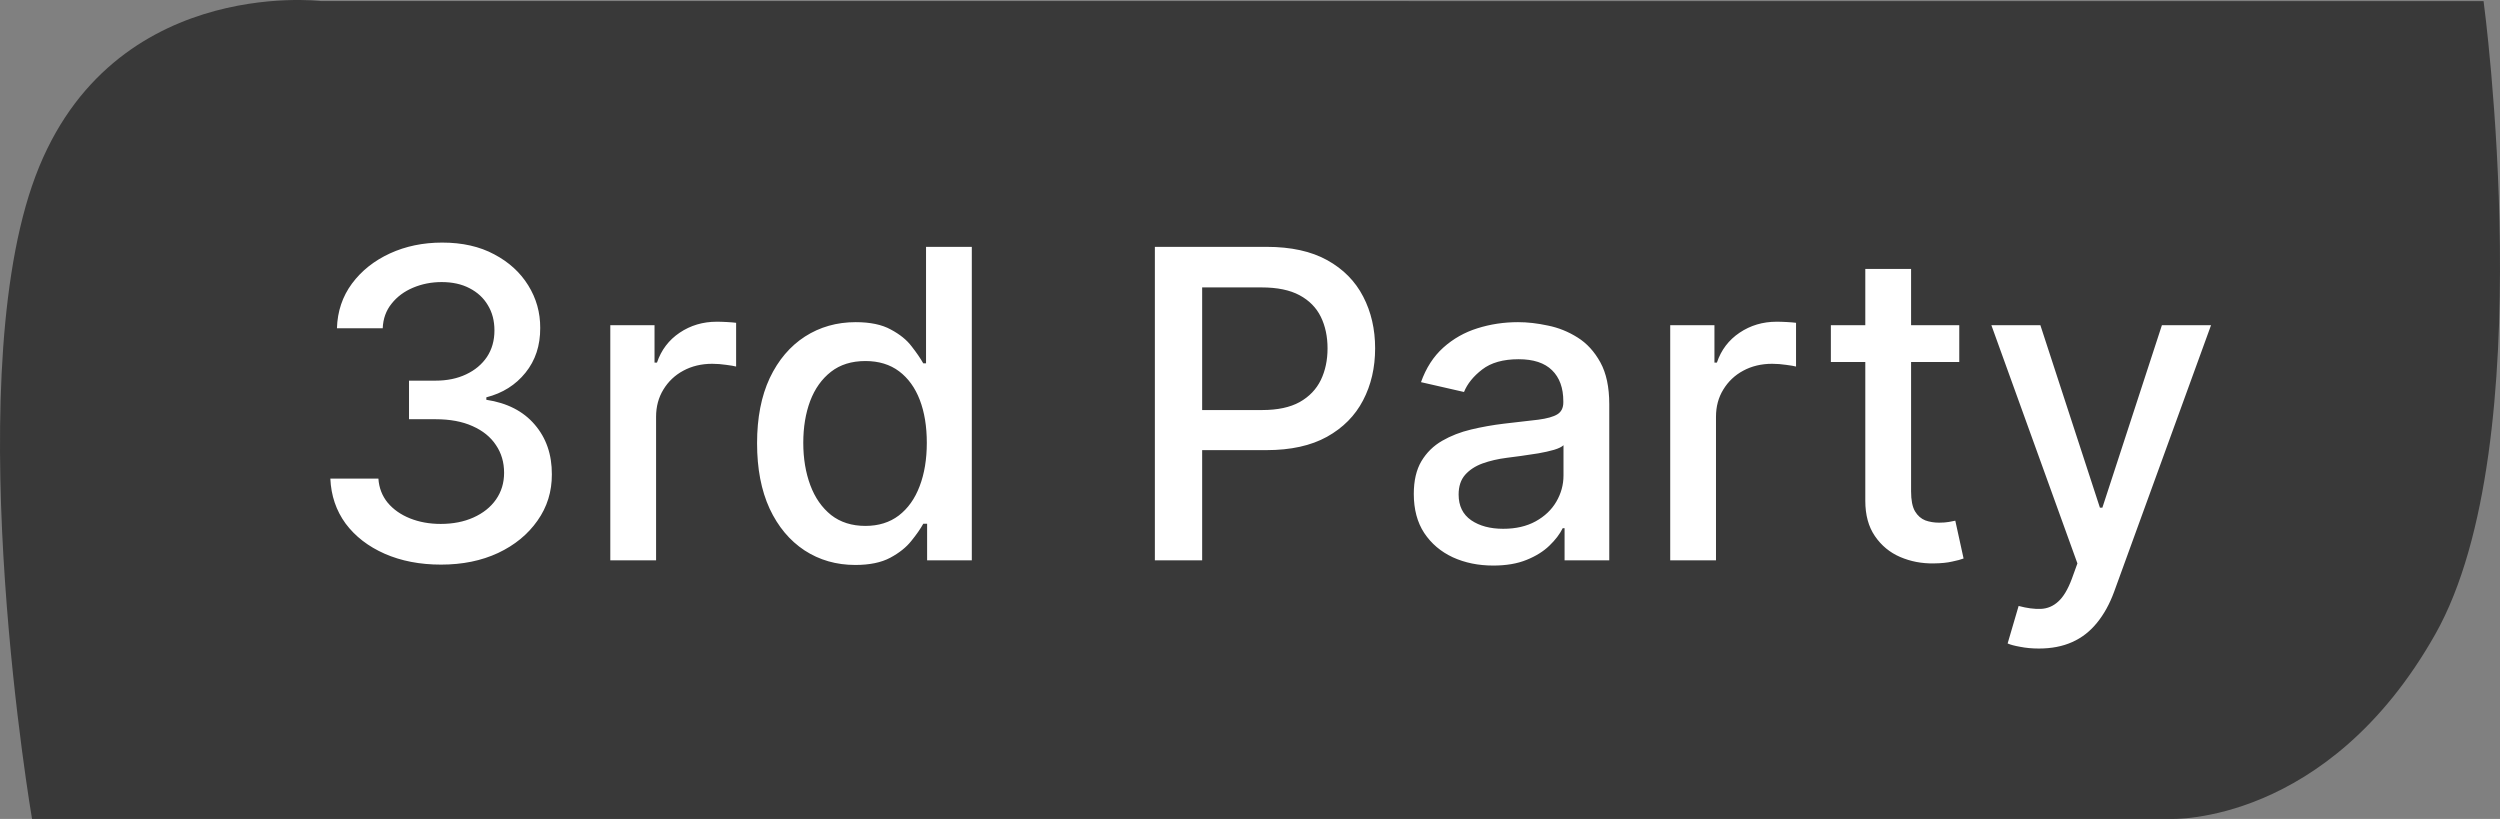
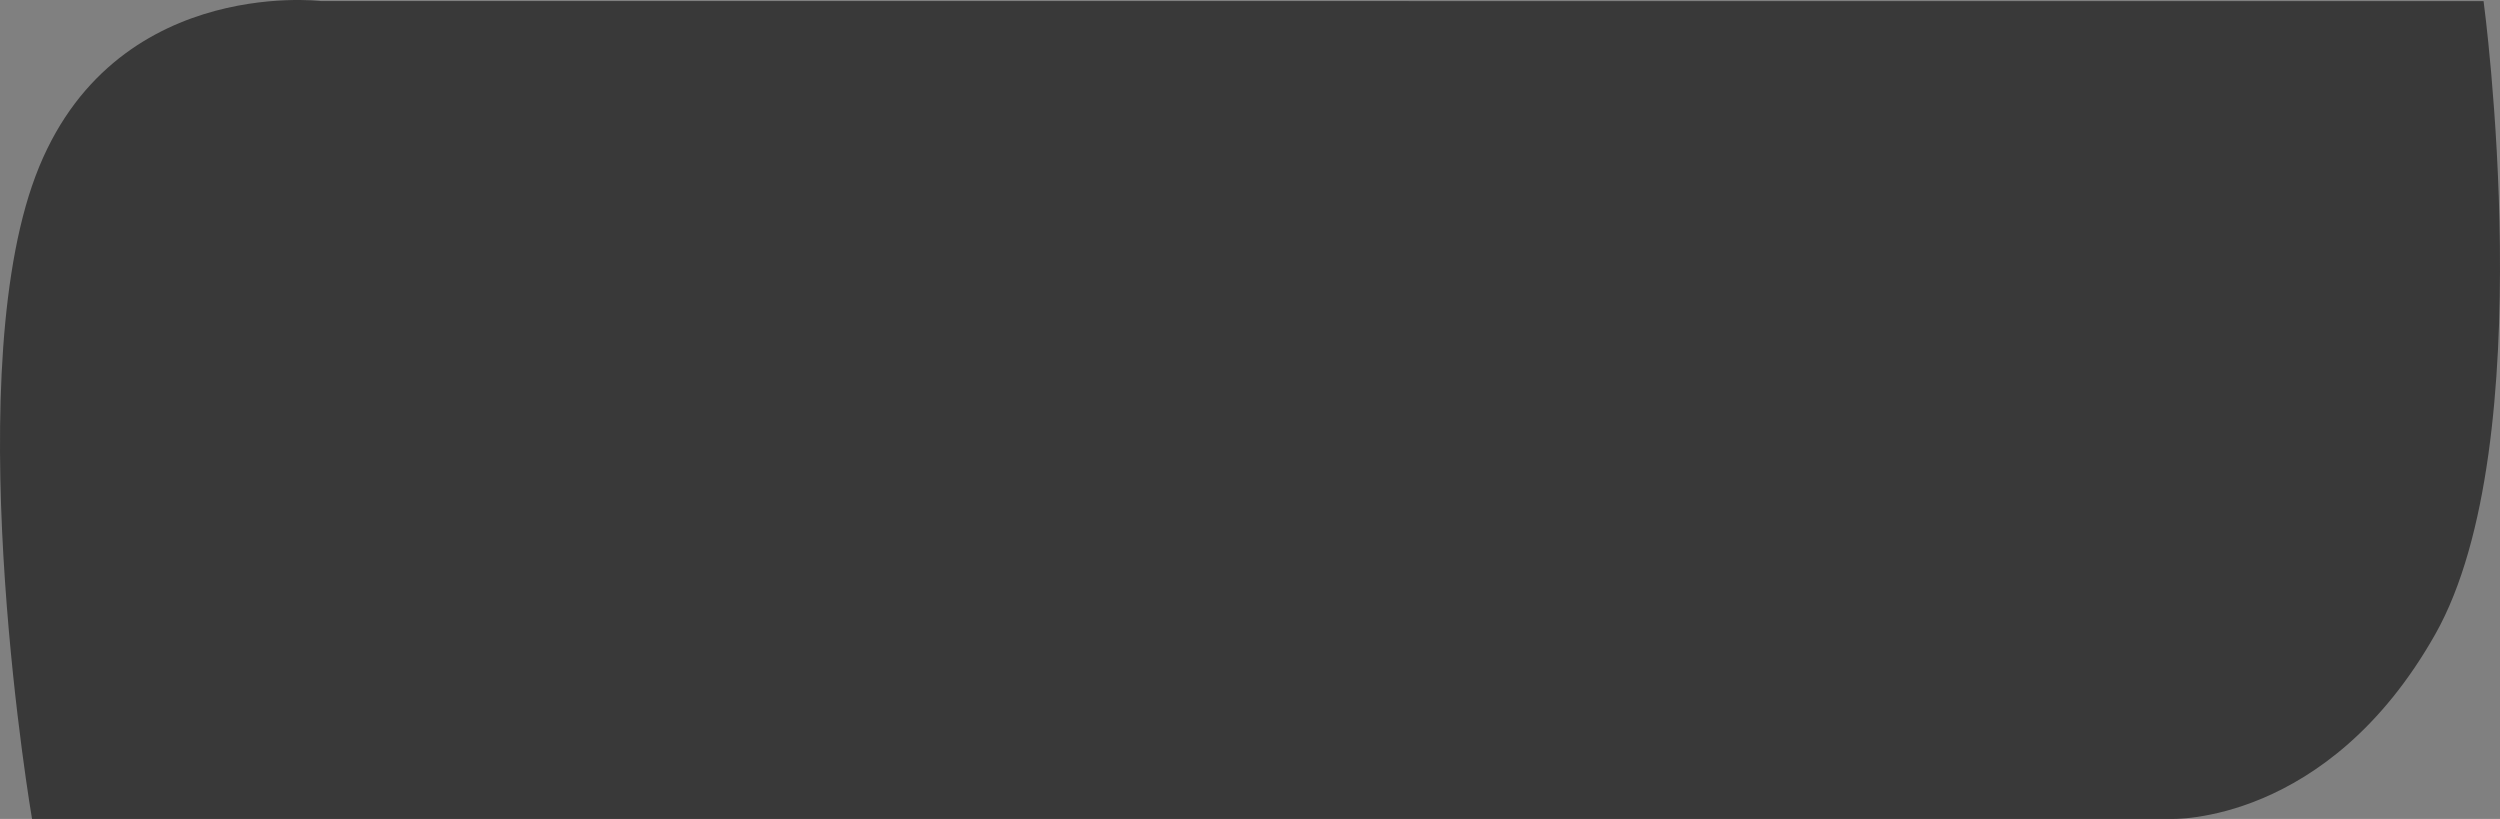
<svg xmlns="http://www.w3.org/2000/svg" width="58" height="19" viewBox="0 0 58 19" fill="none">
  <rect x="0" y="0" width="58" height="19" fill="#808080" stroke="none" />
  <path d="M0.743 4.311C2.416 -0.584 7.44 0.024 7.44 0.024L57.619 0.027C57.619 0.027 59.002 10.281 56.498 14.715C53.995 19.149 50.365 18.999 50.365 18.999H0.743C0.743 18.999 -0.929 9.205 0.743 4.311Z" fill="#393939" />
-   <path d="M10.232 13.099C9.744 13.099 9.308 13.015 8.925 12.847C8.544 12.679 8.242 12.446 8.019 12.148C7.799 11.847 7.681 11.499 7.664 11.104H8.779C8.793 11.319 8.866 11.506 8.996 11.665C9.128 11.821 9.301 11.942 9.514 12.027C9.727 12.112 9.964 12.155 10.224 12.155C10.511 12.155 10.764 12.105 10.984 12.006C11.207 11.906 11.381 11.768 11.506 11.59C11.632 11.41 11.695 11.203 11.695 10.969C11.695 10.725 11.632 10.511 11.506 10.326C11.383 10.139 11.202 9.992 10.963 9.886C10.726 9.779 10.44 9.726 10.104 9.726H9.489V8.831H10.104C10.374 8.831 10.61 8.782 10.814 8.685C11.02 8.588 11.181 8.453 11.297 8.281C11.413 8.105 11.471 7.901 11.471 7.666C11.471 7.441 11.42 7.246 11.318 7.08C11.219 6.912 11.077 6.781 10.892 6.686C10.71 6.591 10.494 6.544 10.246 6.544C10.009 6.544 9.788 6.588 9.582 6.675C9.378 6.761 9.212 6.884 9.085 7.045C8.957 7.203 8.888 7.394 8.879 7.616H7.817C7.829 7.223 7.945 6.878 8.165 6.58C8.387 6.281 8.681 6.048 9.045 5.88C9.41 5.712 9.815 5.628 10.26 5.628C10.726 5.628 11.129 5.719 11.467 5.901C11.808 6.081 12.071 6.322 12.256 6.622C12.443 6.923 12.535 7.252 12.533 7.609C12.535 8.017 12.421 8.362 12.192 8.646C11.964 8.93 11.662 9.121 11.283 9.218V9.275C11.766 9.348 12.14 9.54 12.405 9.85C12.672 10.16 12.805 10.545 12.803 11.004C12.805 11.404 12.694 11.763 12.469 12.08C12.246 12.398 11.942 12.647 11.556 12.829C11.17 13.009 10.729 13.099 10.232 13.099ZM14.159 13V7.545H15.185V8.412H15.242C15.342 8.118 15.517 7.888 15.768 7.719C16.021 7.549 16.308 7.464 16.627 7.464C16.693 7.464 16.771 7.466 16.861 7.471C16.954 7.476 17.026 7.482 17.078 7.489V8.504C17.035 8.492 16.96 8.479 16.851 8.465C16.742 8.449 16.633 8.44 16.524 8.44C16.273 8.44 16.049 8.494 15.853 8.6C15.659 8.704 15.505 8.85 15.391 9.037C15.278 9.222 15.221 9.432 15.221 9.669V13H14.159ZM19.844 13.107C19.403 13.107 19.01 12.994 18.665 12.769C18.321 12.542 18.051 12.219 17.855 11.8C17.661 11.378 17.564 10.873 17.564 10.283C17.564 9.694 17.662 9.19 17.858 8.771C18.057 8.352 18.33 8.031 18.675 7.808C19.021 7.586 19.413 7.474 19.851 7.474C20.189 7.474 20.462 7.531 20.667 7.645C20.876 7.756 21.037 7.886 21.15 8.036C21.266 8.185 21.356 8.316 21.42 8.43H21.484V5.727H22.546V13H21.509V12.151H21.42C21.356 12.267 21.264 12.4 21.143 12.549C21.025 12.698 20.862 12.828 20.653 12.94C20.445 13.051 20.175 13.107 19.844 13.107ZM20.078 12.201C20.383 12.201 20.641 12.12 20.852 11.96C21.065 11.796 21.226 11.57 21.335 11.281C21.446 10.992 21.502 10.656 21.502 10.273C21.502 9.894 21.448 9.562 21.339 9.278C21.23 8.994 21.07 8.773 20.859 8.614C20.648 8.456 20.388 8.376 20.078 8.376C19.758 8.376 19.492 8.459 19.279 8.625C19.066 8.791 18.905 9.017 18.796 9.303C18.689 9.59 18.636 9.913 18.636 10.273C18.636 10.637 18.691 10.965 18.799 11.256C18.908 11.548 19.069 11.778 19.282 11.949C19.498 12.117 19.763 12.201 20.078 12.201ZM26.793 13V5.727H29.386C29.951 5.727 30.42 5.83 30.792 6.036C31.163 6.242 31.442 6.524 31.626 6.881C31.811 7.237 31.903 7.637 31.903 8.082C31.903 8.529 31.81 8.932 31.623 9.289C31.438 9.644 31.159 9.926 30.785 10.134C30.413 10.34 29.945 10.443 29.382 10.443H27.599V9.513H29.282C29.64 9.513 29.93 9.451 30.152 9.328C30.375 9.203 30.538 9.032 30.643 8.817C30.747 8.601 30.799 8.356 30.799 8.082C30.799 7.807 30.747 7.563 30.643 7.35C30.538 7.137 30.374 6.97 30.149 6.849C29.926 6.729 29.633 6.668 29.268 6.668H27.89V13H26.793ZM34.643 13.121C34.297 13.121 33.985 13.057 33.705 12.929C33.426 12.799 33.205 12.611 33.041 12.364C32.88 12.118 32.8 11.816 32.8 11.459C32.8 11.151 32.859 10.898 32.977 10.699C33.096 10.5 33.256 10.343 33.457 10.227C33.658 10.111 33.883 10.023 34.132 9.964C34.38 9.905 34.633 9.86 34.892 9.829C35.218 9.791 35.483 9.76 35.687 9.737C35.891 9.71 36.038 9.669 36.131 9.612C36.223 9.555 36.269 9.463 36.269 9.335V9.31C36.269 9 36.182 8.76 36.007 8.589C35.834 8.419 35.576 8.334 35.232 8.334C34.875 8.334 34.593 8.413 34.387 8.572C34.184 8.728 34.043 8.902 33.965 9.094L32.967 8.866C33.085 8.535 33.258 8.268 33.485 8.064C33.715 7.858 33.979 7.709 34.277 7.616C34.575 7.522 34.889 7.474 35.218 7.474C35.436 7.474 35.667 7.5 35.911 7.553C36.157 7.602 36.386 7.695 36.6 7.83C36.815 7.964 36.991 8.157 37.129 8.408C37.266 8.657 37.335 8.98 37.335 9.378V13H36.298V12.254H36.255C36.187 12.392 36.084 12.527 35.946 12.659C35.809 12.792 35.633 12.902 35.417 12.989C35.202 13.077 34.944 13.121 34.643 13.121ZM34.874 12.268C35.167 12.268 35.418 12.21 35.627 12.095C35.837 11.979 35.997 11.827 36.106 11.64C36.217 11.45 36.273 11.248 36.273 11.033V10.329C36.235 10.367 36.162 10.403 36.053 10.436C35.946 10.467 35.824 10.494 35.687 10.518C35.55 10.539 35.416 10.559 35.286 10.578C35.156 10.595 35.047 10.609 34.959 10.621C34.753 10.647 34.565 10.691 34.394 10.752C34.226 10.814 34.091 10.902 33.989 11.018C33.89 11.132 33.84 11.284 33.84 11.473C33.84 11.736 33.937 11.935 34.132 12.07C34.326 12.202 34.573 12.268 34.874 12.268ZM38.749 13V7.545H39.775V8.412H39.832C39.931 8.118 40.107 7.888 40.358 7.719C40.611 7.549 40.897 7.464 41.217 7.464C41.283 7.464 41.361 7.466 41.451 7.471C41.544 7.476 41.616 7.482 41.668 7.489V8.504C41.625 8.492 41.55 8.479 41.441 8.465C41.332 8.449 41.223 8.44 41.114 8.44C40.863 8.44 40.639 8.494 40.443 8.6C40.249 8.704 40.095 8.85 39.981 9.037C39.867 9.222 39.811 9.432 39.811 9.669V13H38.749ZM45.455 7.545V8.398H42.476V7.545H45.455ZM43.275 6.239H44.337V11.398C44.337 11.604 44.367 11.759 44.429 11.864C44.49 11.965 44.57 12.035 44.667 12.073C44.766 12.109 44.874 12.126 44.99 12.126C45.075 12.126 45.15 12.12 45.214 12.109C45.278 12.097 45.327 12.087 45.363 12.08L45.555 12.957C45.493 12.981 45.406 13.005 45.292 13.028C45.178 13.055 45.036 13.069 44.866 13.071C44.586 13.076 44.326 13.026 44.084 12.922C43.843 12.818 43.648 12.657 43.499 12.439C43.349 12.221 43.275 11.948 43.275 11.619V6.239ZM47.301 15.046C47.142 15.046 46.998 15.032 46.868 15.006C46.737 14.983 46.64 14.957 46.577 14.928L46.832 14.058C47.026 14.11 47.199 14.133 47.351 14.126C47.502 14.119 47.636 14.062 47.752 13.955C47.87 13.849 47.974 13.675 48.065 13.433L48.196 13.071L46.2 7.545H47.337L48.718 11.778H48.775L50.156 7.545H51.296L49.048 13.728C48.944 14.012 48.811 14.252 48.65 14.449C48.489 14.648 48.298 14.797 48.075 14.896C47.853 14.996 47.594 15.046 47.301 15.046Z" fill="white" />
</svg>